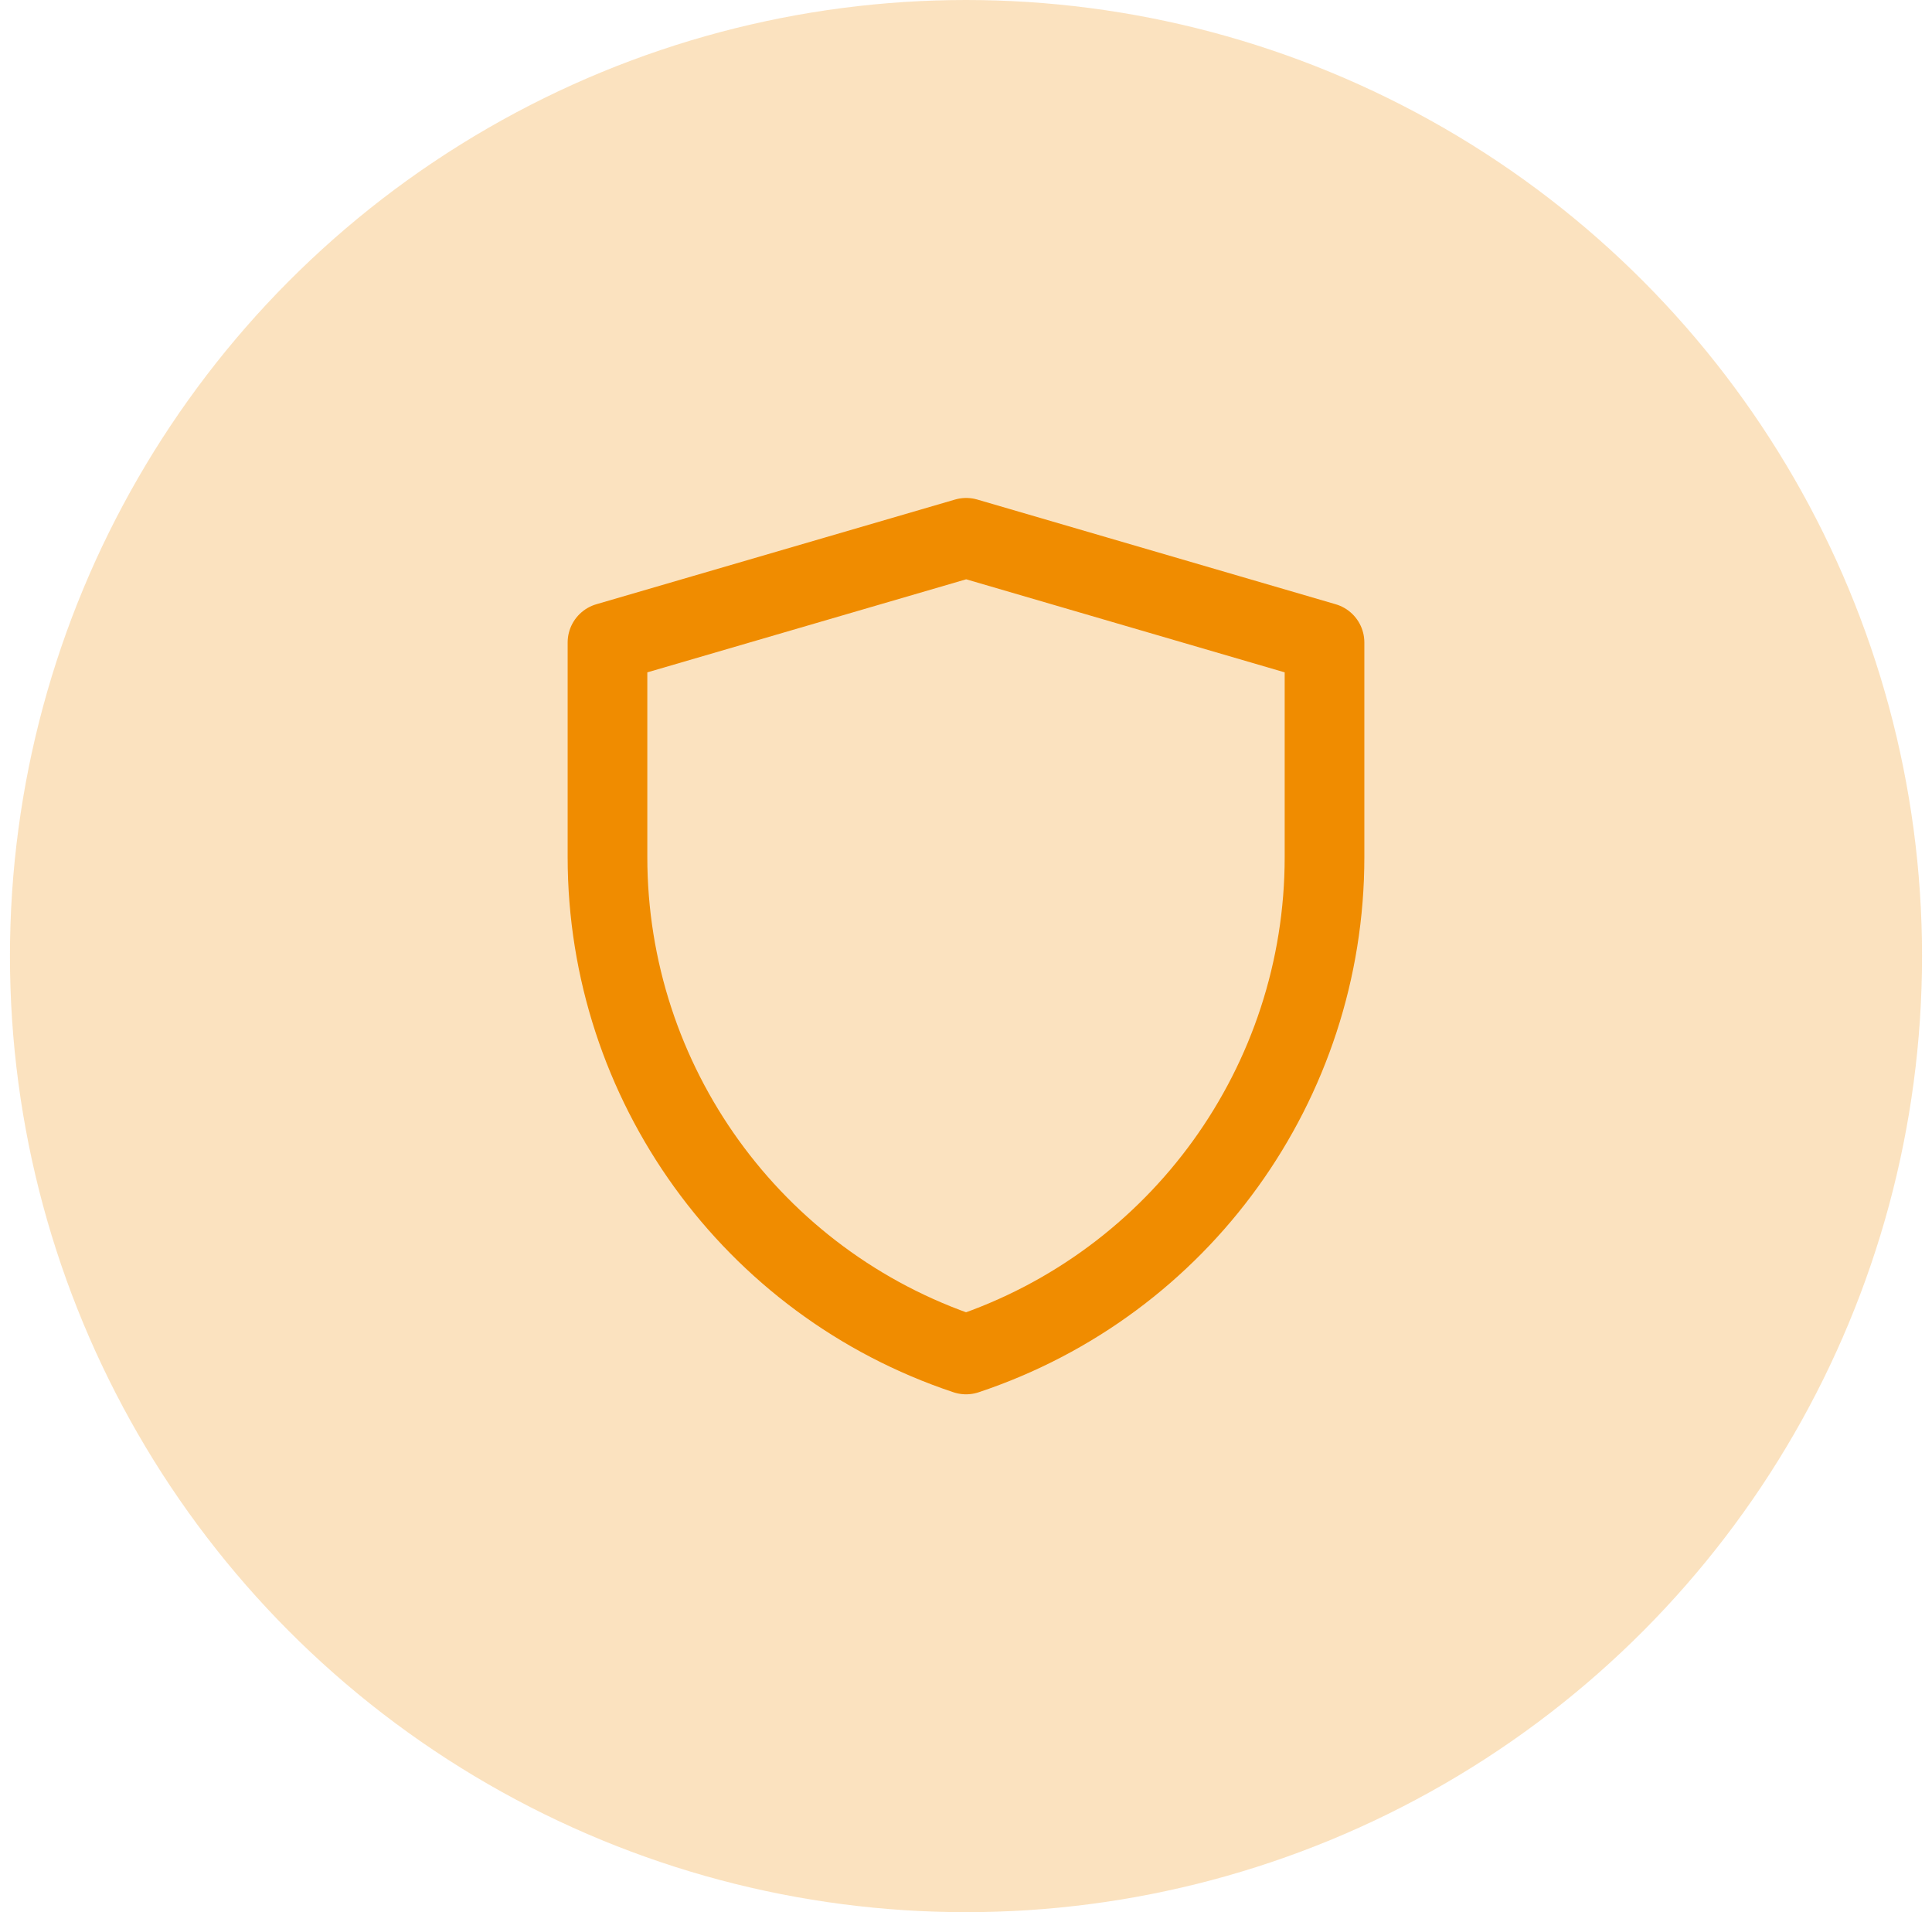
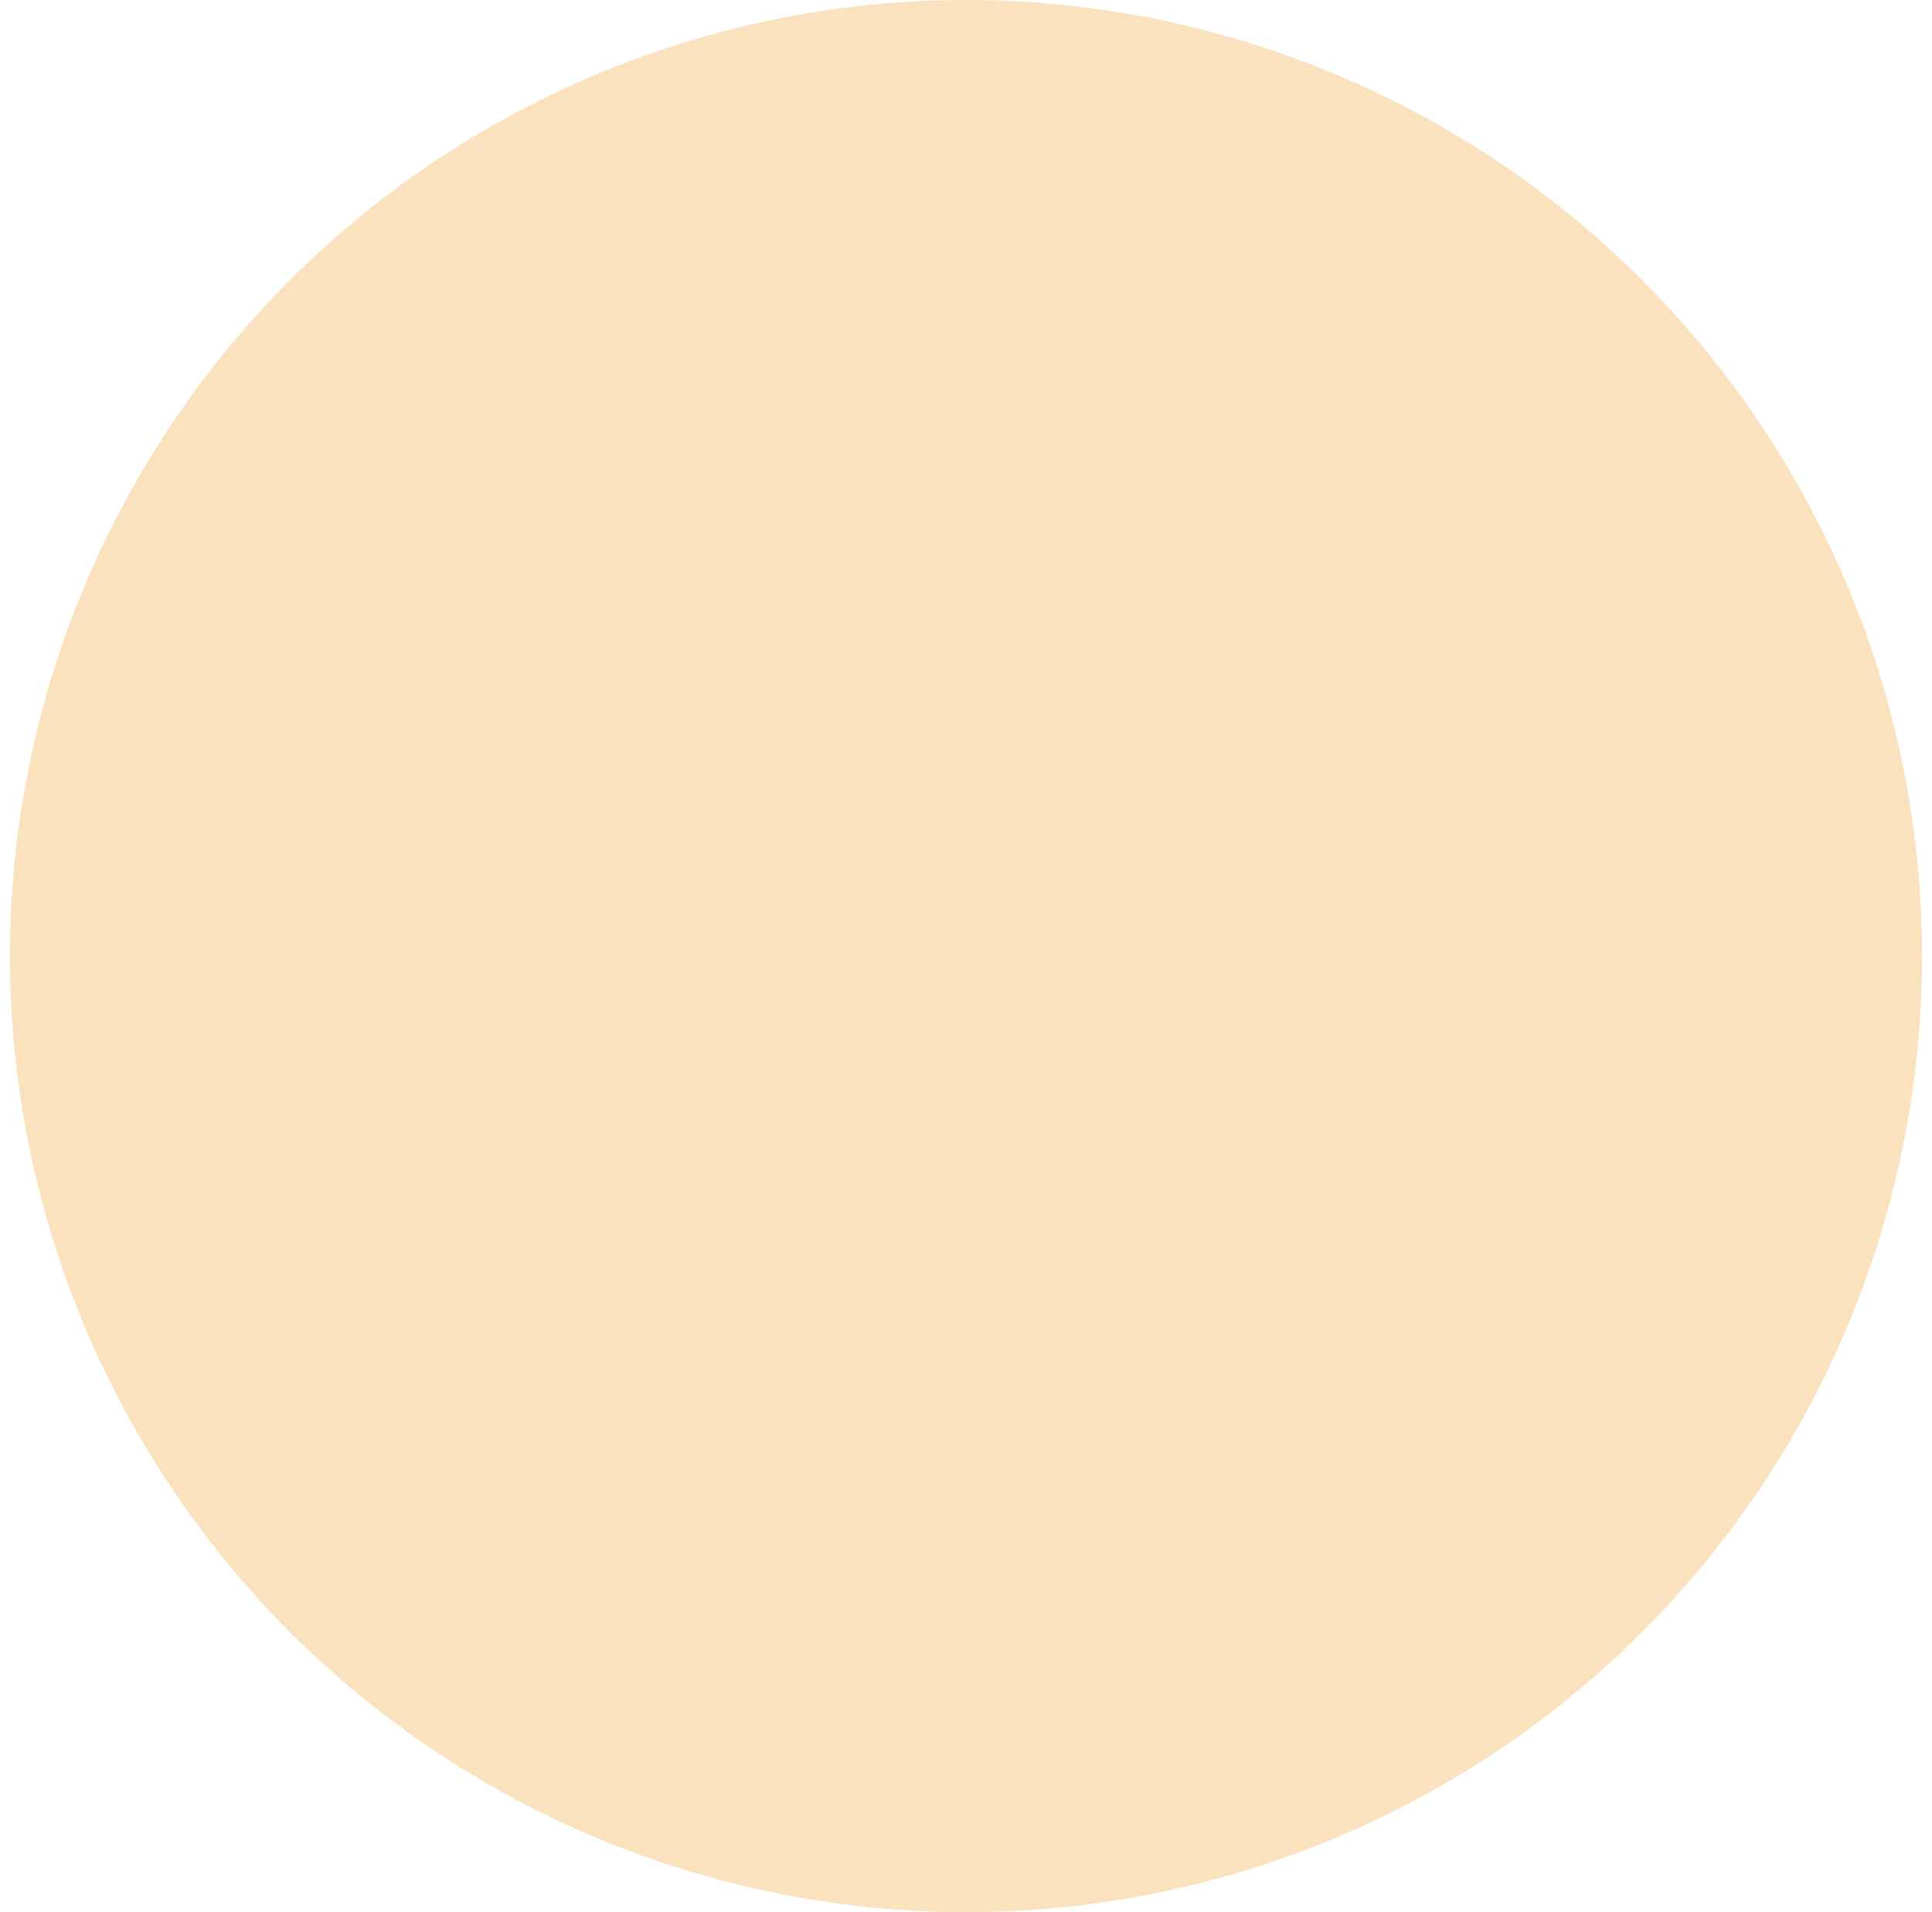
<svg xmlns="http://www.w3.org/2000/svg" width="97" height="96" viewBox="0 0 97 96" fill="none">
  <circle opacity="0.25" cx="48.5" cy="48" r="48" fill="#F08C00" />
-   <path d="M30.5 32.256L48.509 27L66.5 32.256V43.034C66.5 54.362 59.25 64.419 48.503 68.001C37.752 64.419 30.5 54.36 30.5 43.029V32.256Z" stroke="#F08C00" stroke-width="4" stroke-linejoin="round" />
</svg>